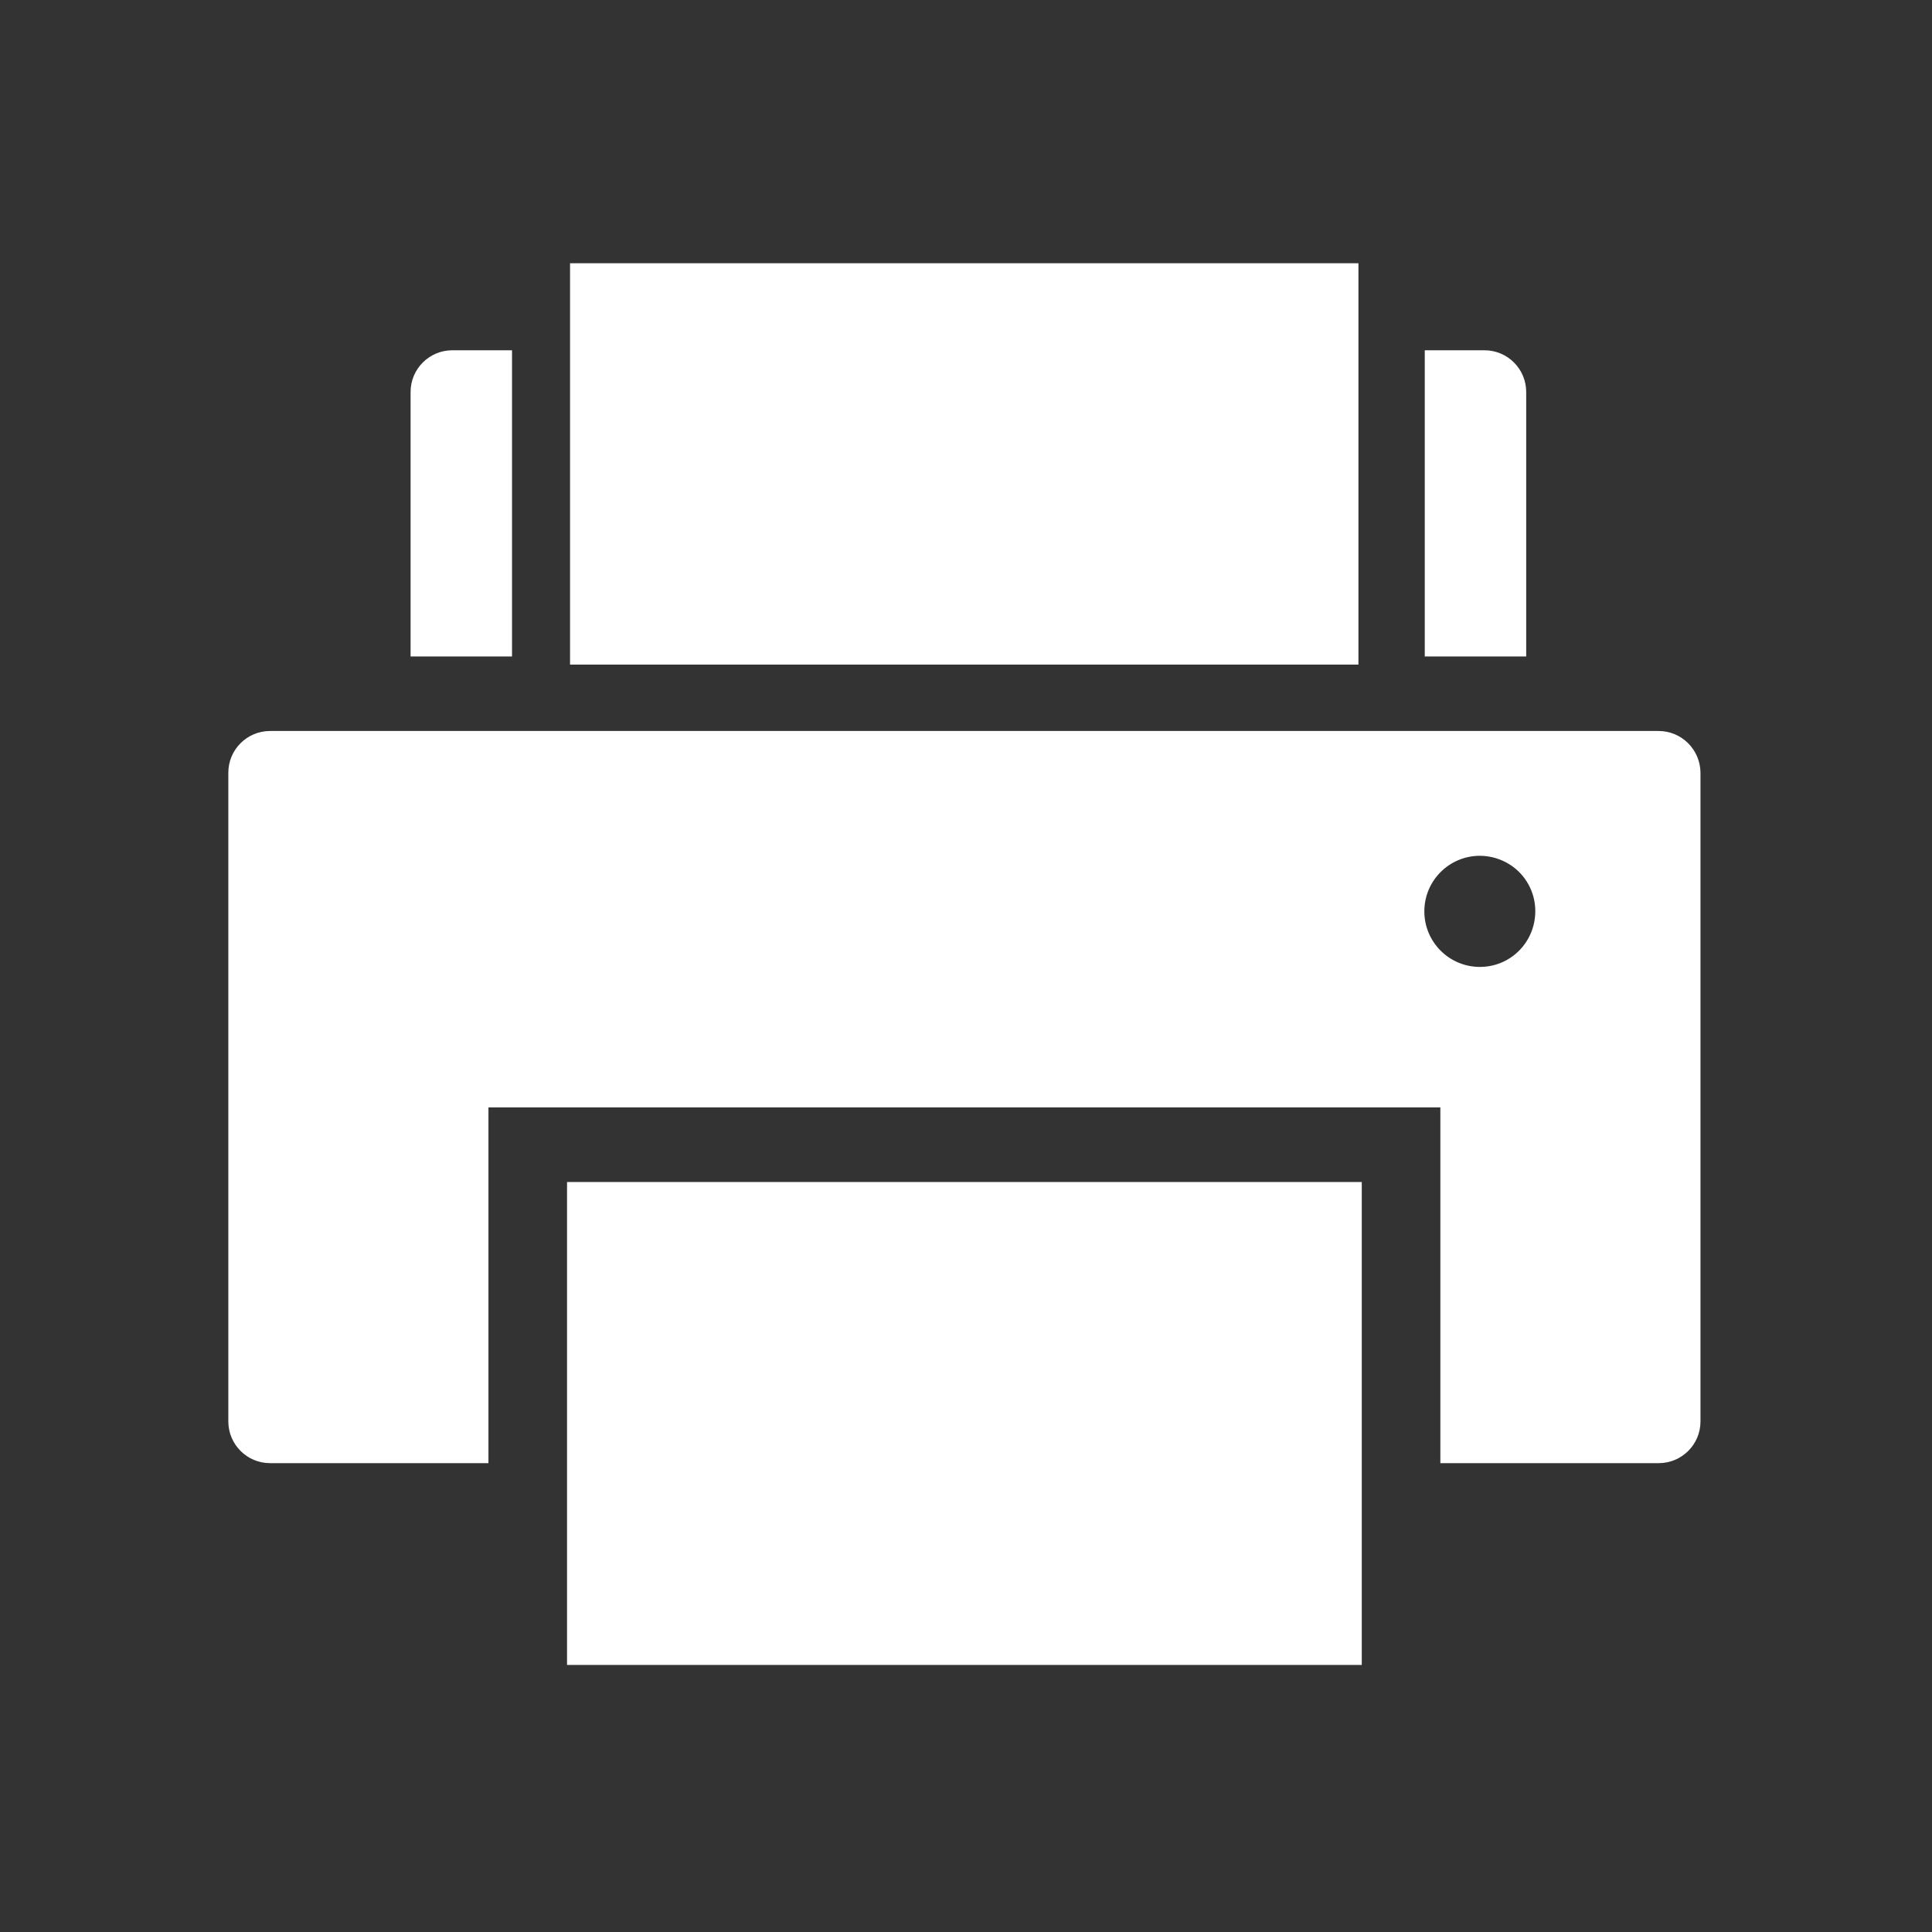
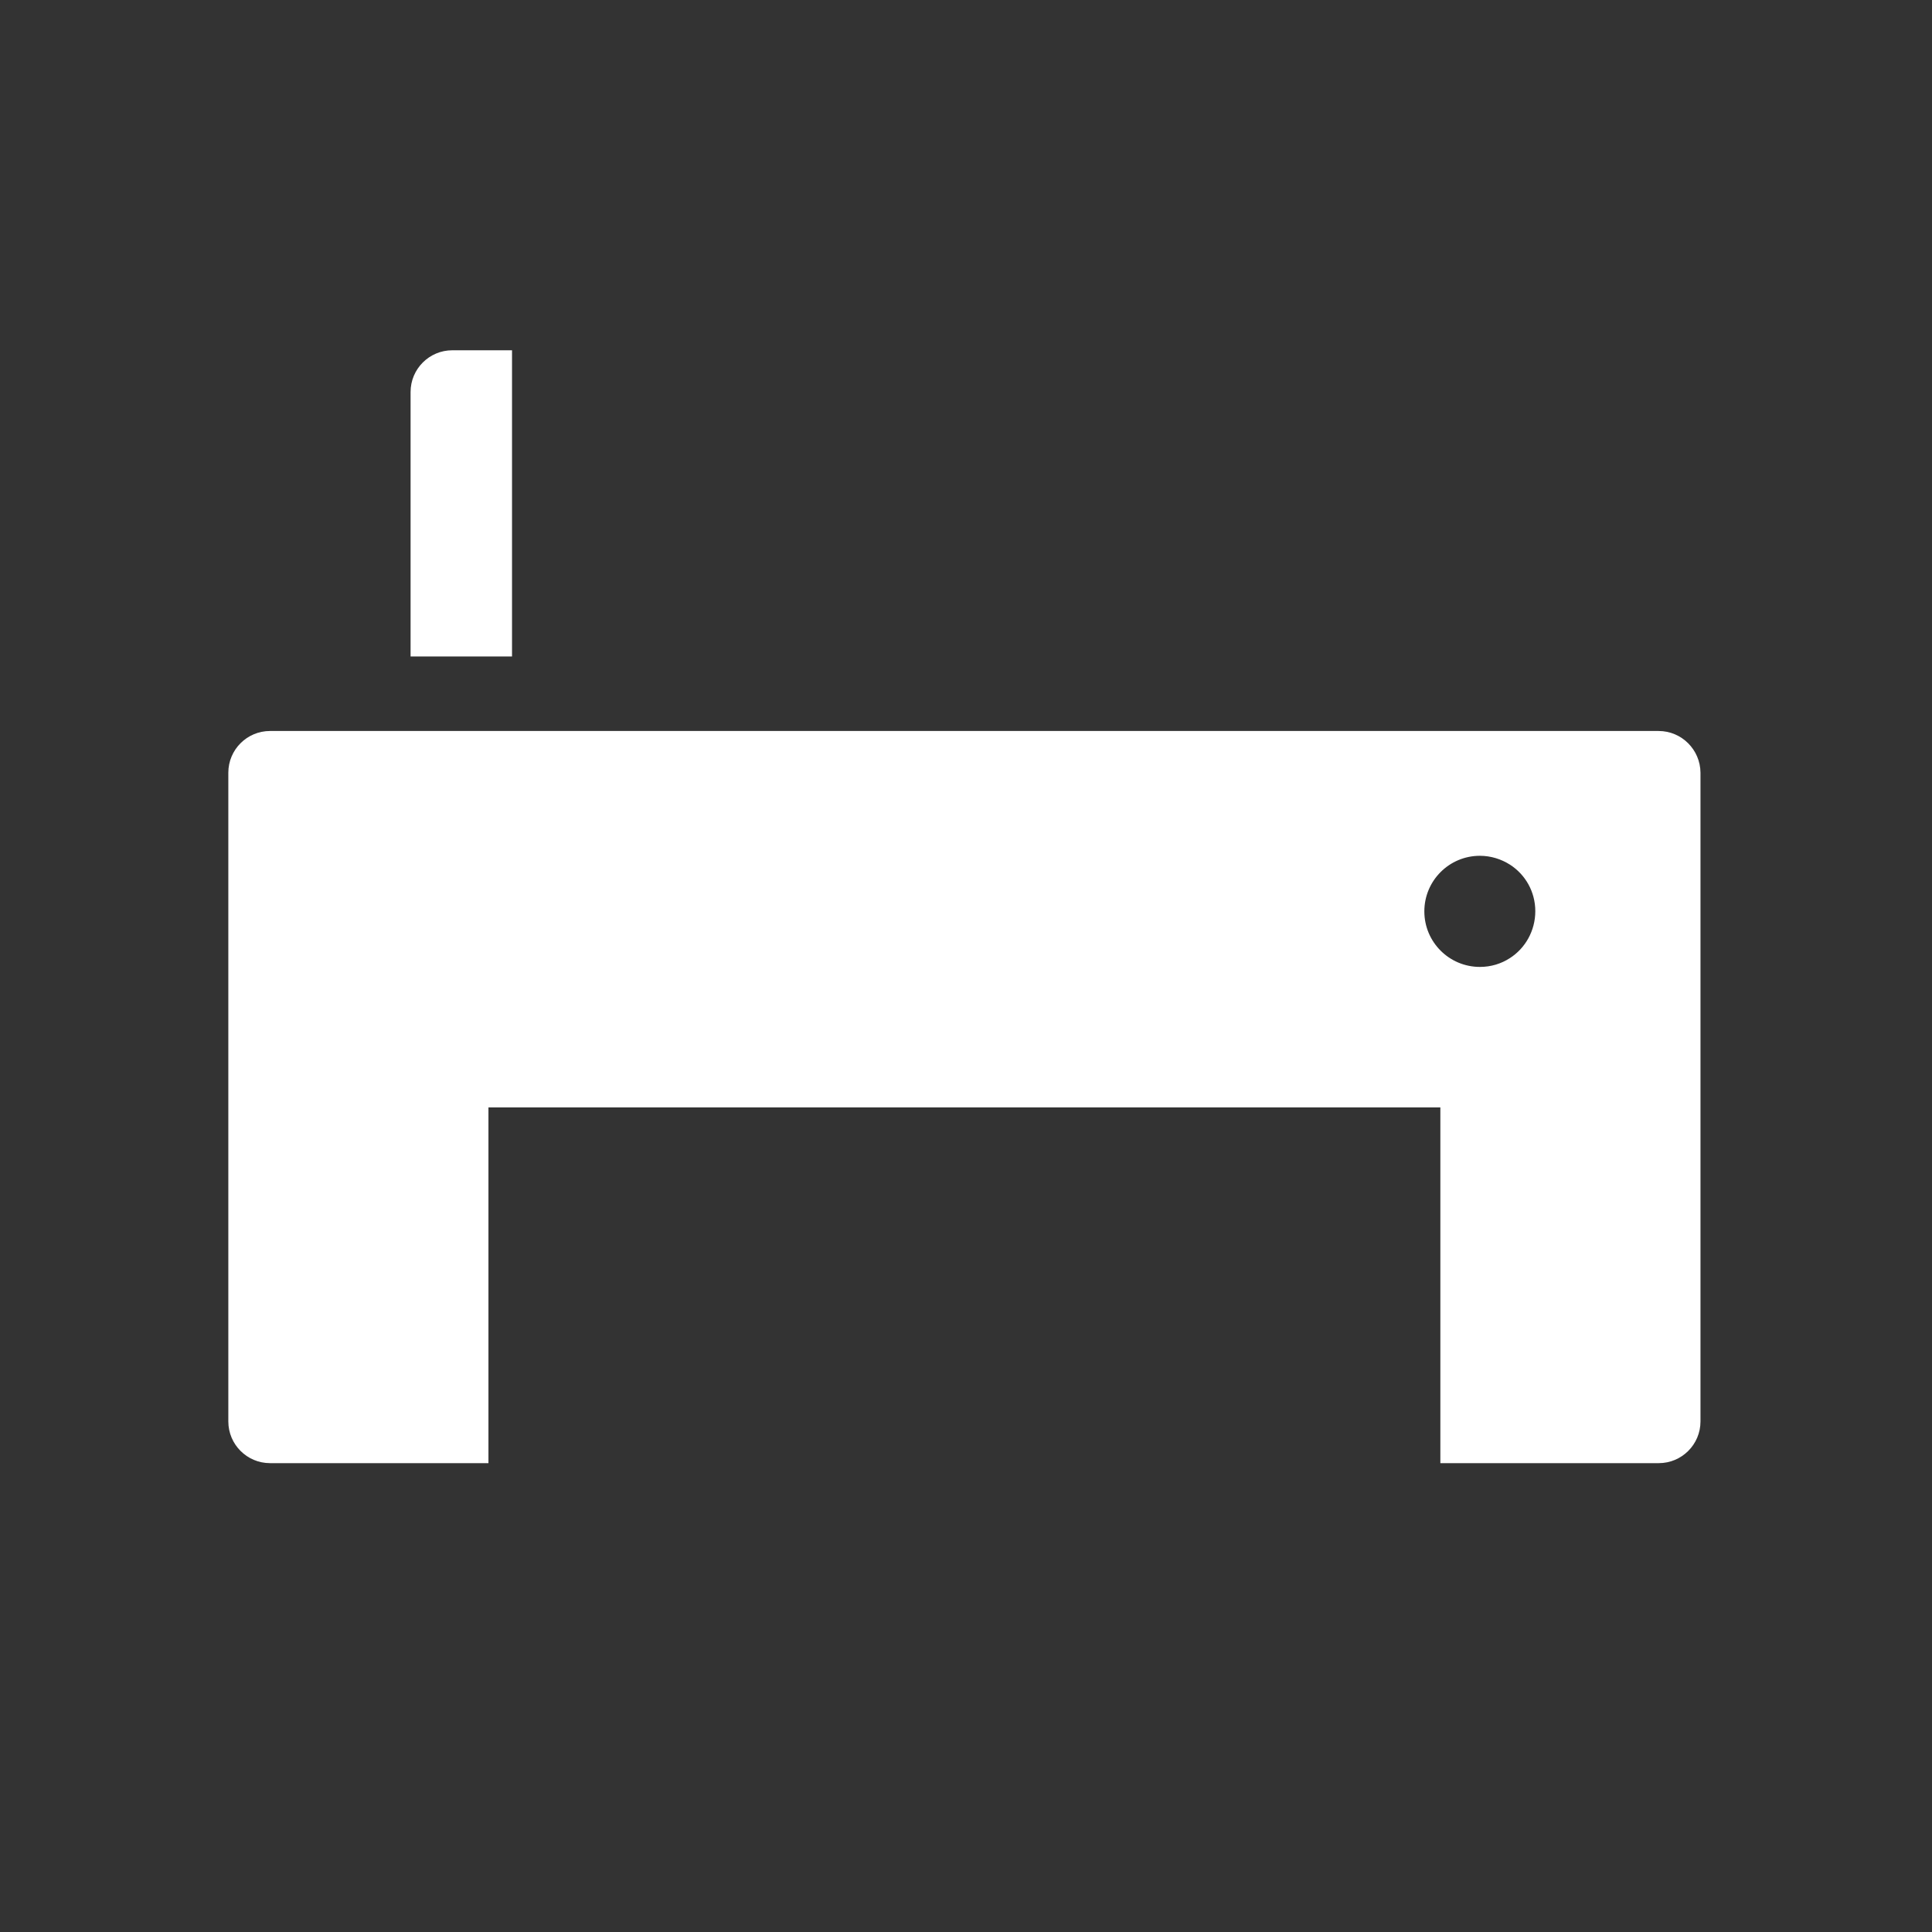
<svg xmlns="http://www.w3.org/2000/svg" viewBox="0 0 22 22">
  <rect x="0" y="0" width="22" height="22" fill="#333333" stroke="none" />
  <g transform="matrix(.019 0 0 .019 2.6 2.318)" fill="#fff">
    <path d="m109.23 112.93v158.5h60.8v-183.5h-35.8c-13.8 0-25 11.2-25 25" />
-     <path d="m777.85 112.93c0-13.8-11.199-25-25-25h-35.799v183.5h60.799v-158.5" />
-     <path d="m204.8 58.889v47.72 169.7h472.5v-169.7-47.72-23.12h-472.5z" />
    <path d="m857.2 316.1h-832.2c-13.8 0-25 11.2-25 25v388.8c0 13.801 11.2 25 25 25h130.9v-148.4-64.786h570.5v64.786 148.4h130.9c13.799 0 25-11.199 25-25v-388.8c-.101-13.8-11.3-25-25.1-25m-89.1 136.1c-5.199 3.399-11.4 5.3-18 5.3-18.4 0-33.3-14.9-33.3-33.3 0-18.4 14.898-33.3 33.3-33.3 6.6 0 12.801 2 18 5.301 9.201 5.899 15.201 16.199 15.201 27.899 0 11.7-6 22.2-15.201 28.1" />
-     <path d="m679.3 586.41h-476.3v25 239.43 25h476.3v-25-239.43z" />
  </g>
</svg>